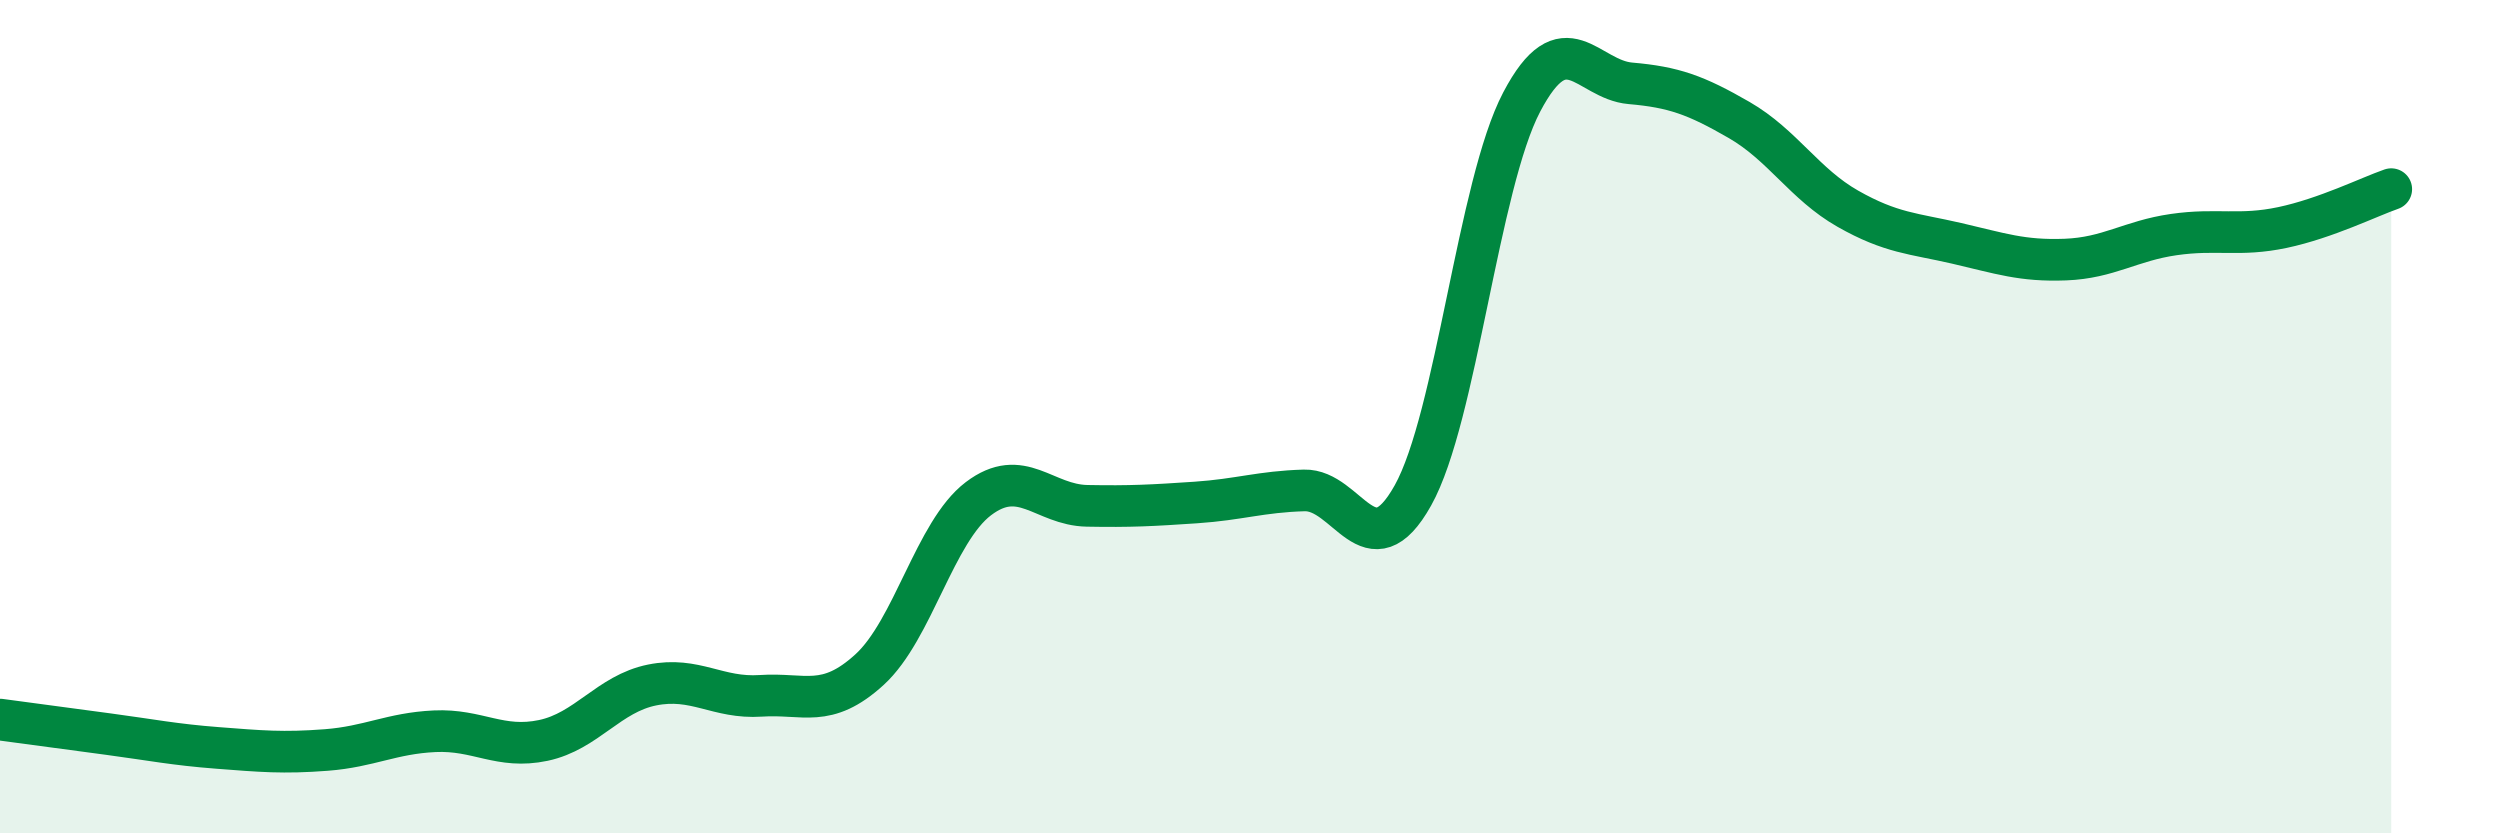
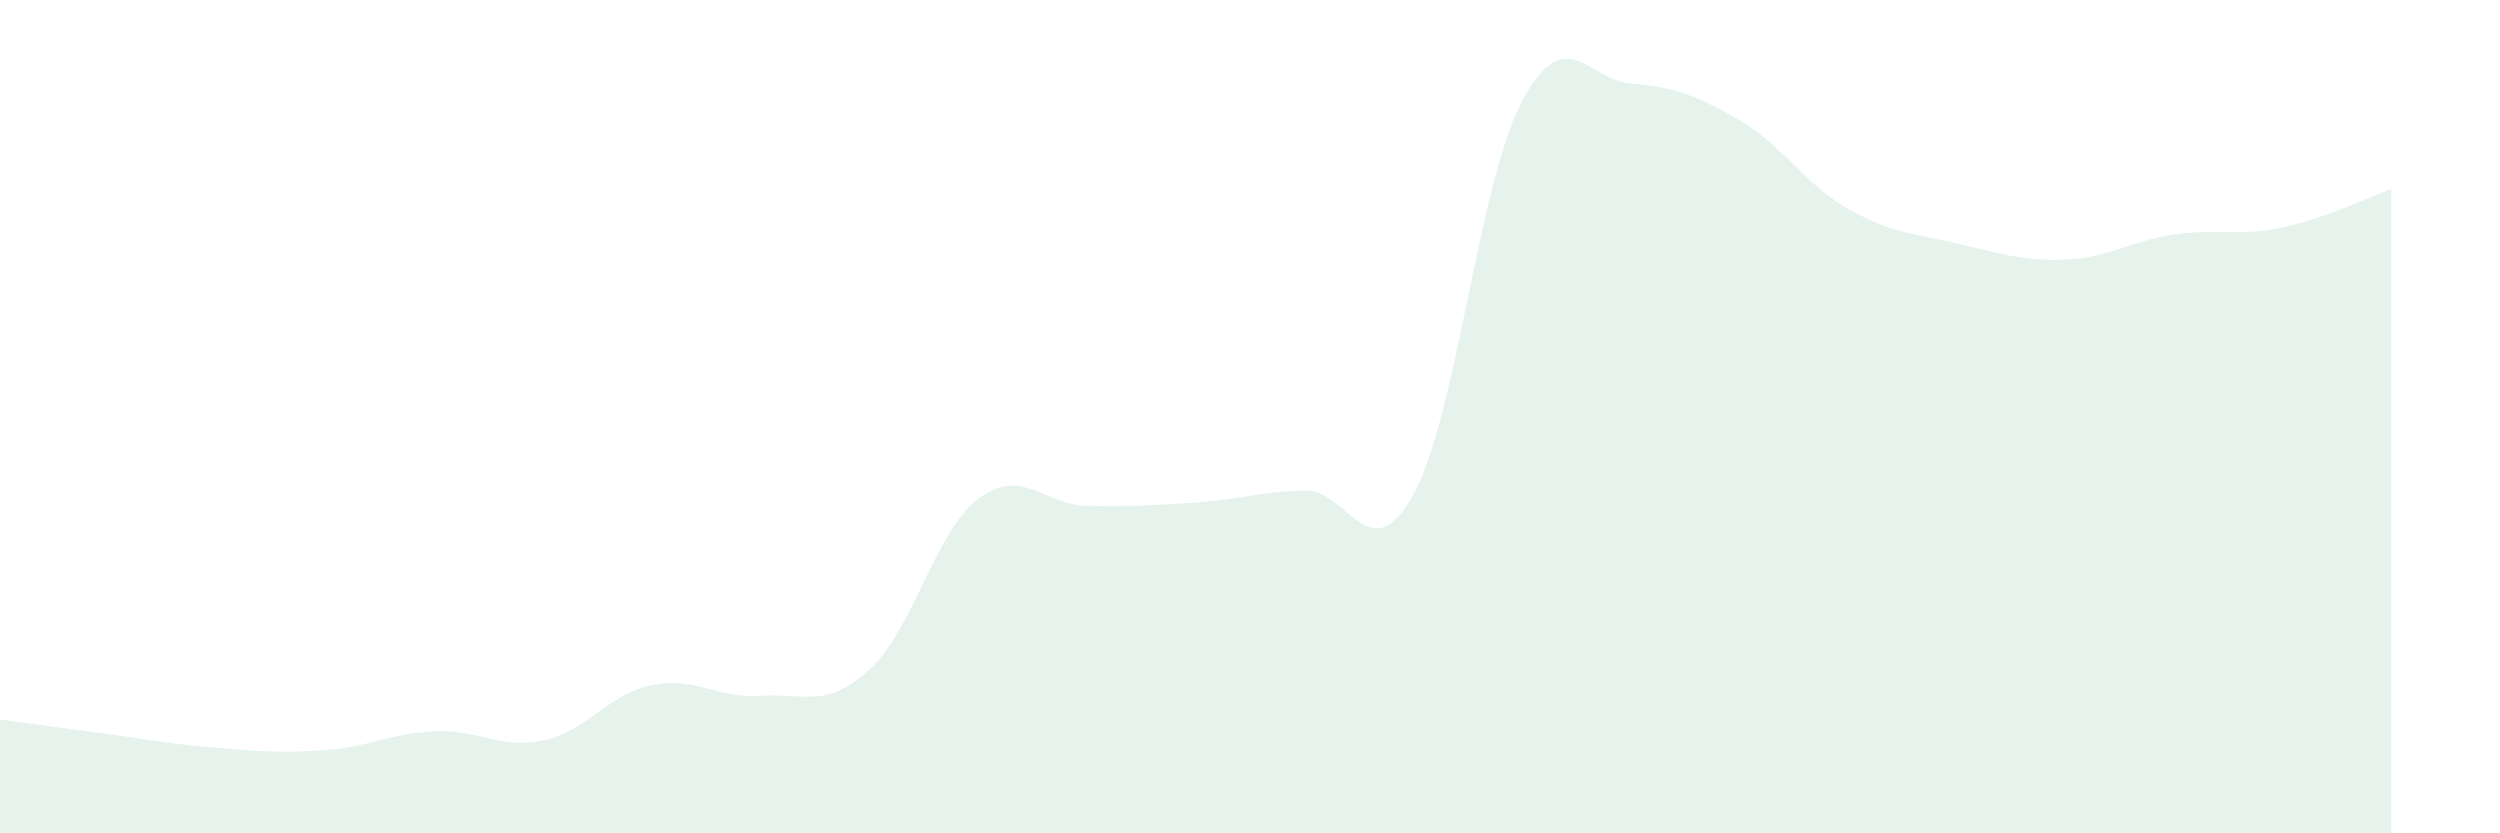
<svg xmlns="http://www.w3.org/2000/svg" width="60" height="20" viewBox="0 0 60 20">
  <path d="M 0,17.27 C 0.52,17.34 1.57,17.48 2.61,17.62 C 3.65,17.76 4.18,17.87 5.22,17.95 C 6.26,18.03 6.79,18.08 7.83,18 C 8.87,17.92 9.39,17.6 10.43,17.55 C 11.47,17.5 12,17.99 13.04,17.77 C 14.08,17.55 14.61,16.65 15.65,16.44 C 16.69,16.23 17.22,16.77 18.26,16.7 C 19.3,16.63 19.83,17.02 20.87,16.07 C 21.91,15.12 22.44,12.76 23.48,11.97 C 24.52,11.18 25.05,12.12 26.09,12.14 C 27.13,12.16 27.66,12.13 28.7,12.06 C 29.74,11.99 30.26,11.8 31.3,11.77 C 32.34,11.74 32.87,13.75 33.91,11.89 C 34.95,10.03 35.48,4.43 36.52,2.45 C 37.56,0.47 38.09,1.91 39.13,2 C 40.17,2.09 40.7,2.28 41.74,2.88 C 42.78,3.48 43.31,4.42 44.35,5.01 C 45.39,5.6 45.92,5.6 46.96,5.84 C 48,6.08 48.53,6.27 49.57,6.23 C 50.61,6.19 51.13,5.78 52.17,5.63 C 53.21,5.48 53.74,5.68 54.78,5.46 C 55.82,5.24 56.87,4.72 57.39,4.54L57.39 20L0 20Z" fill="#008740" opacity="0.1" stroke-linecap="round" stroke-linejoin="round" />
-   <path d="M 0,17.27 C 0.52,17.34 1.57,17.48 2.61,17.62 C 3.65,17.76 4.18,17.87 5.22,17.95 C 6.26,18.03 6.79,18.08 7.83,18 C 8.87,17.92 9.39,17.6 10.43,17.55 C 11.47,17.5 12,17.99 13.04,17.77 C 14.08,17.55 14.61,16.65 15.65,16.44 C 16.69,16.23 17.22,16.77 18.26,16.7 C 19.3,16.63 19.83,17.02 20.87,16.07 C 21.91,15.12 22.44,12.76 23.48,11.97 C 24.52,11.18 25.05,12.12 26.09,12.14 C 27.13,12.16 27.66,12.13 28.7,12.06 C 29.74,11.99 30.26,11.8 31.3,11.77 C 32.34,11.74 32.87,13.75 33.91,11.89 C 34.95,10.03 35.48,4.43 36.52,2.45 C 37.56,0.47 38.09,1.91 39.13,2 C 40.17,2.09 40.7,2.28 41.74,2.88 C 42.78,3.48 43.31,4.42 44.35,5.01 C 45.39,5.6 45.92,5.6 46.96,5.84 C 48,6.08 48.53,6.27 49.57,6.23 C 50.61,6.19 51.13,5.78 52.17,5.63 C 53.21,5.48 53.74,5.68 54.78,5.46 C 55.82,5.24 56.87,4.72 57.39,4.54" stroke="#008740" stroke-width="1" fill="none" stroke-linecap="round" stroke-linejoin="round" />
</svg>